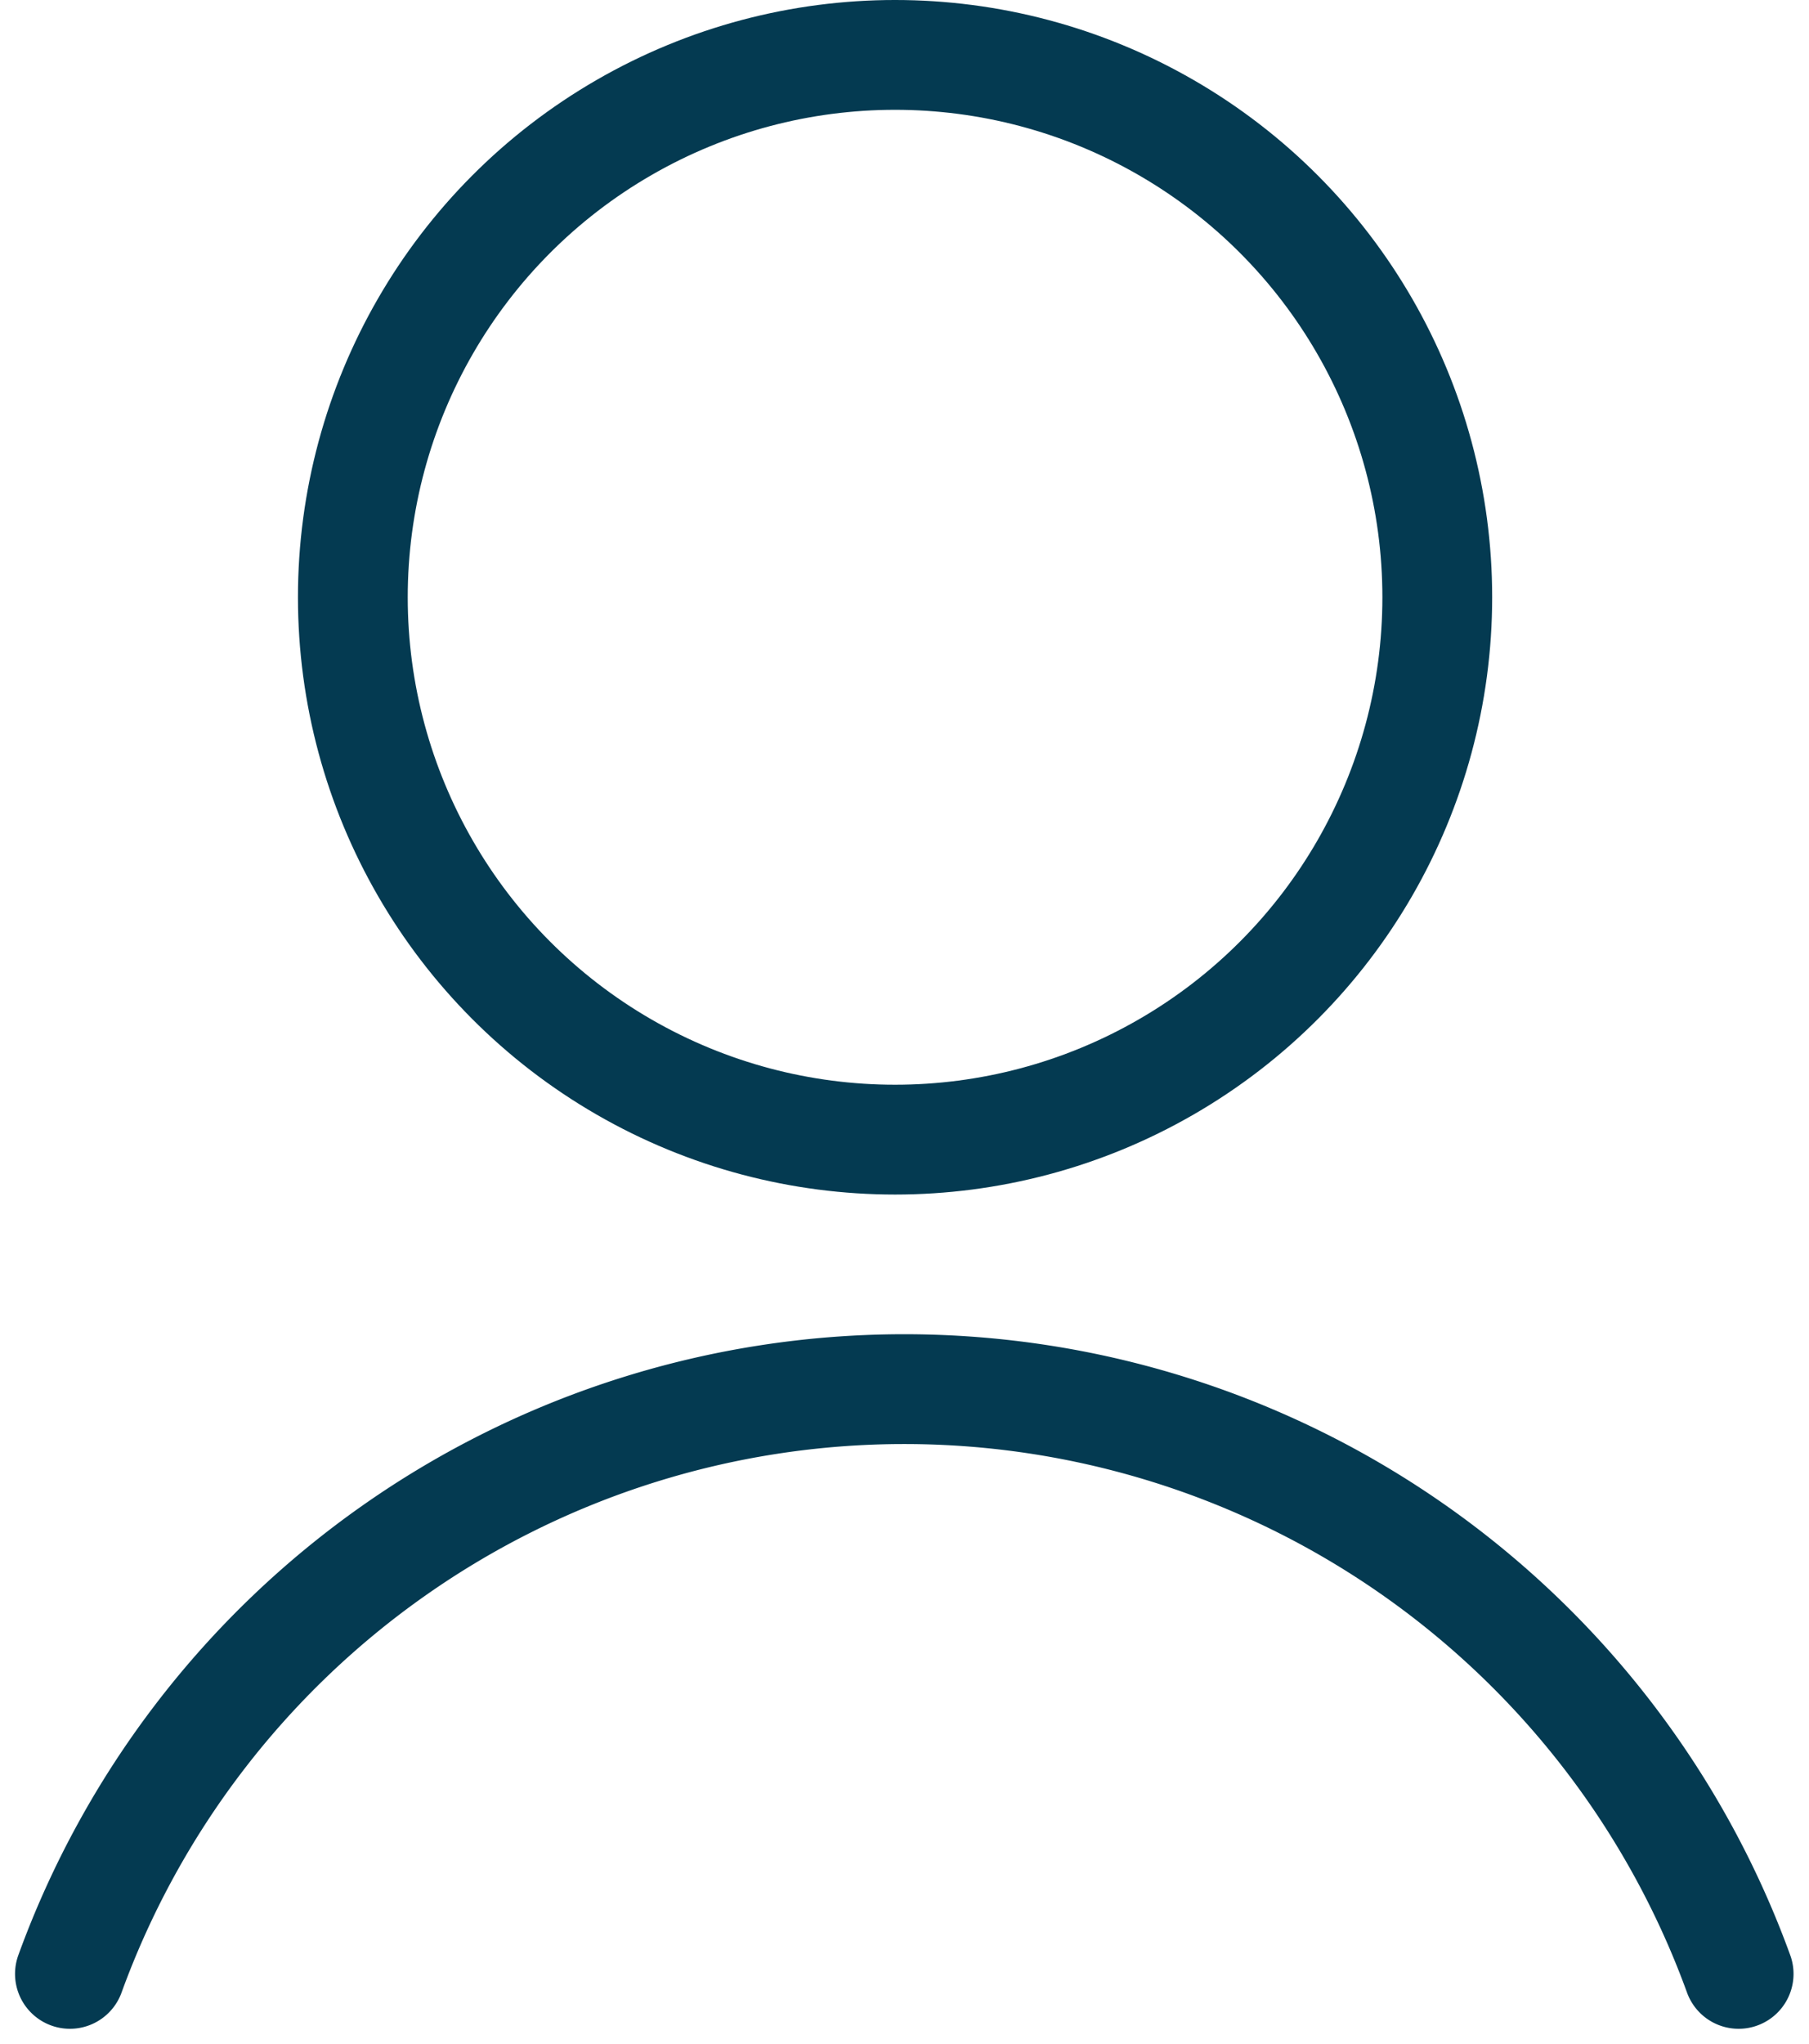
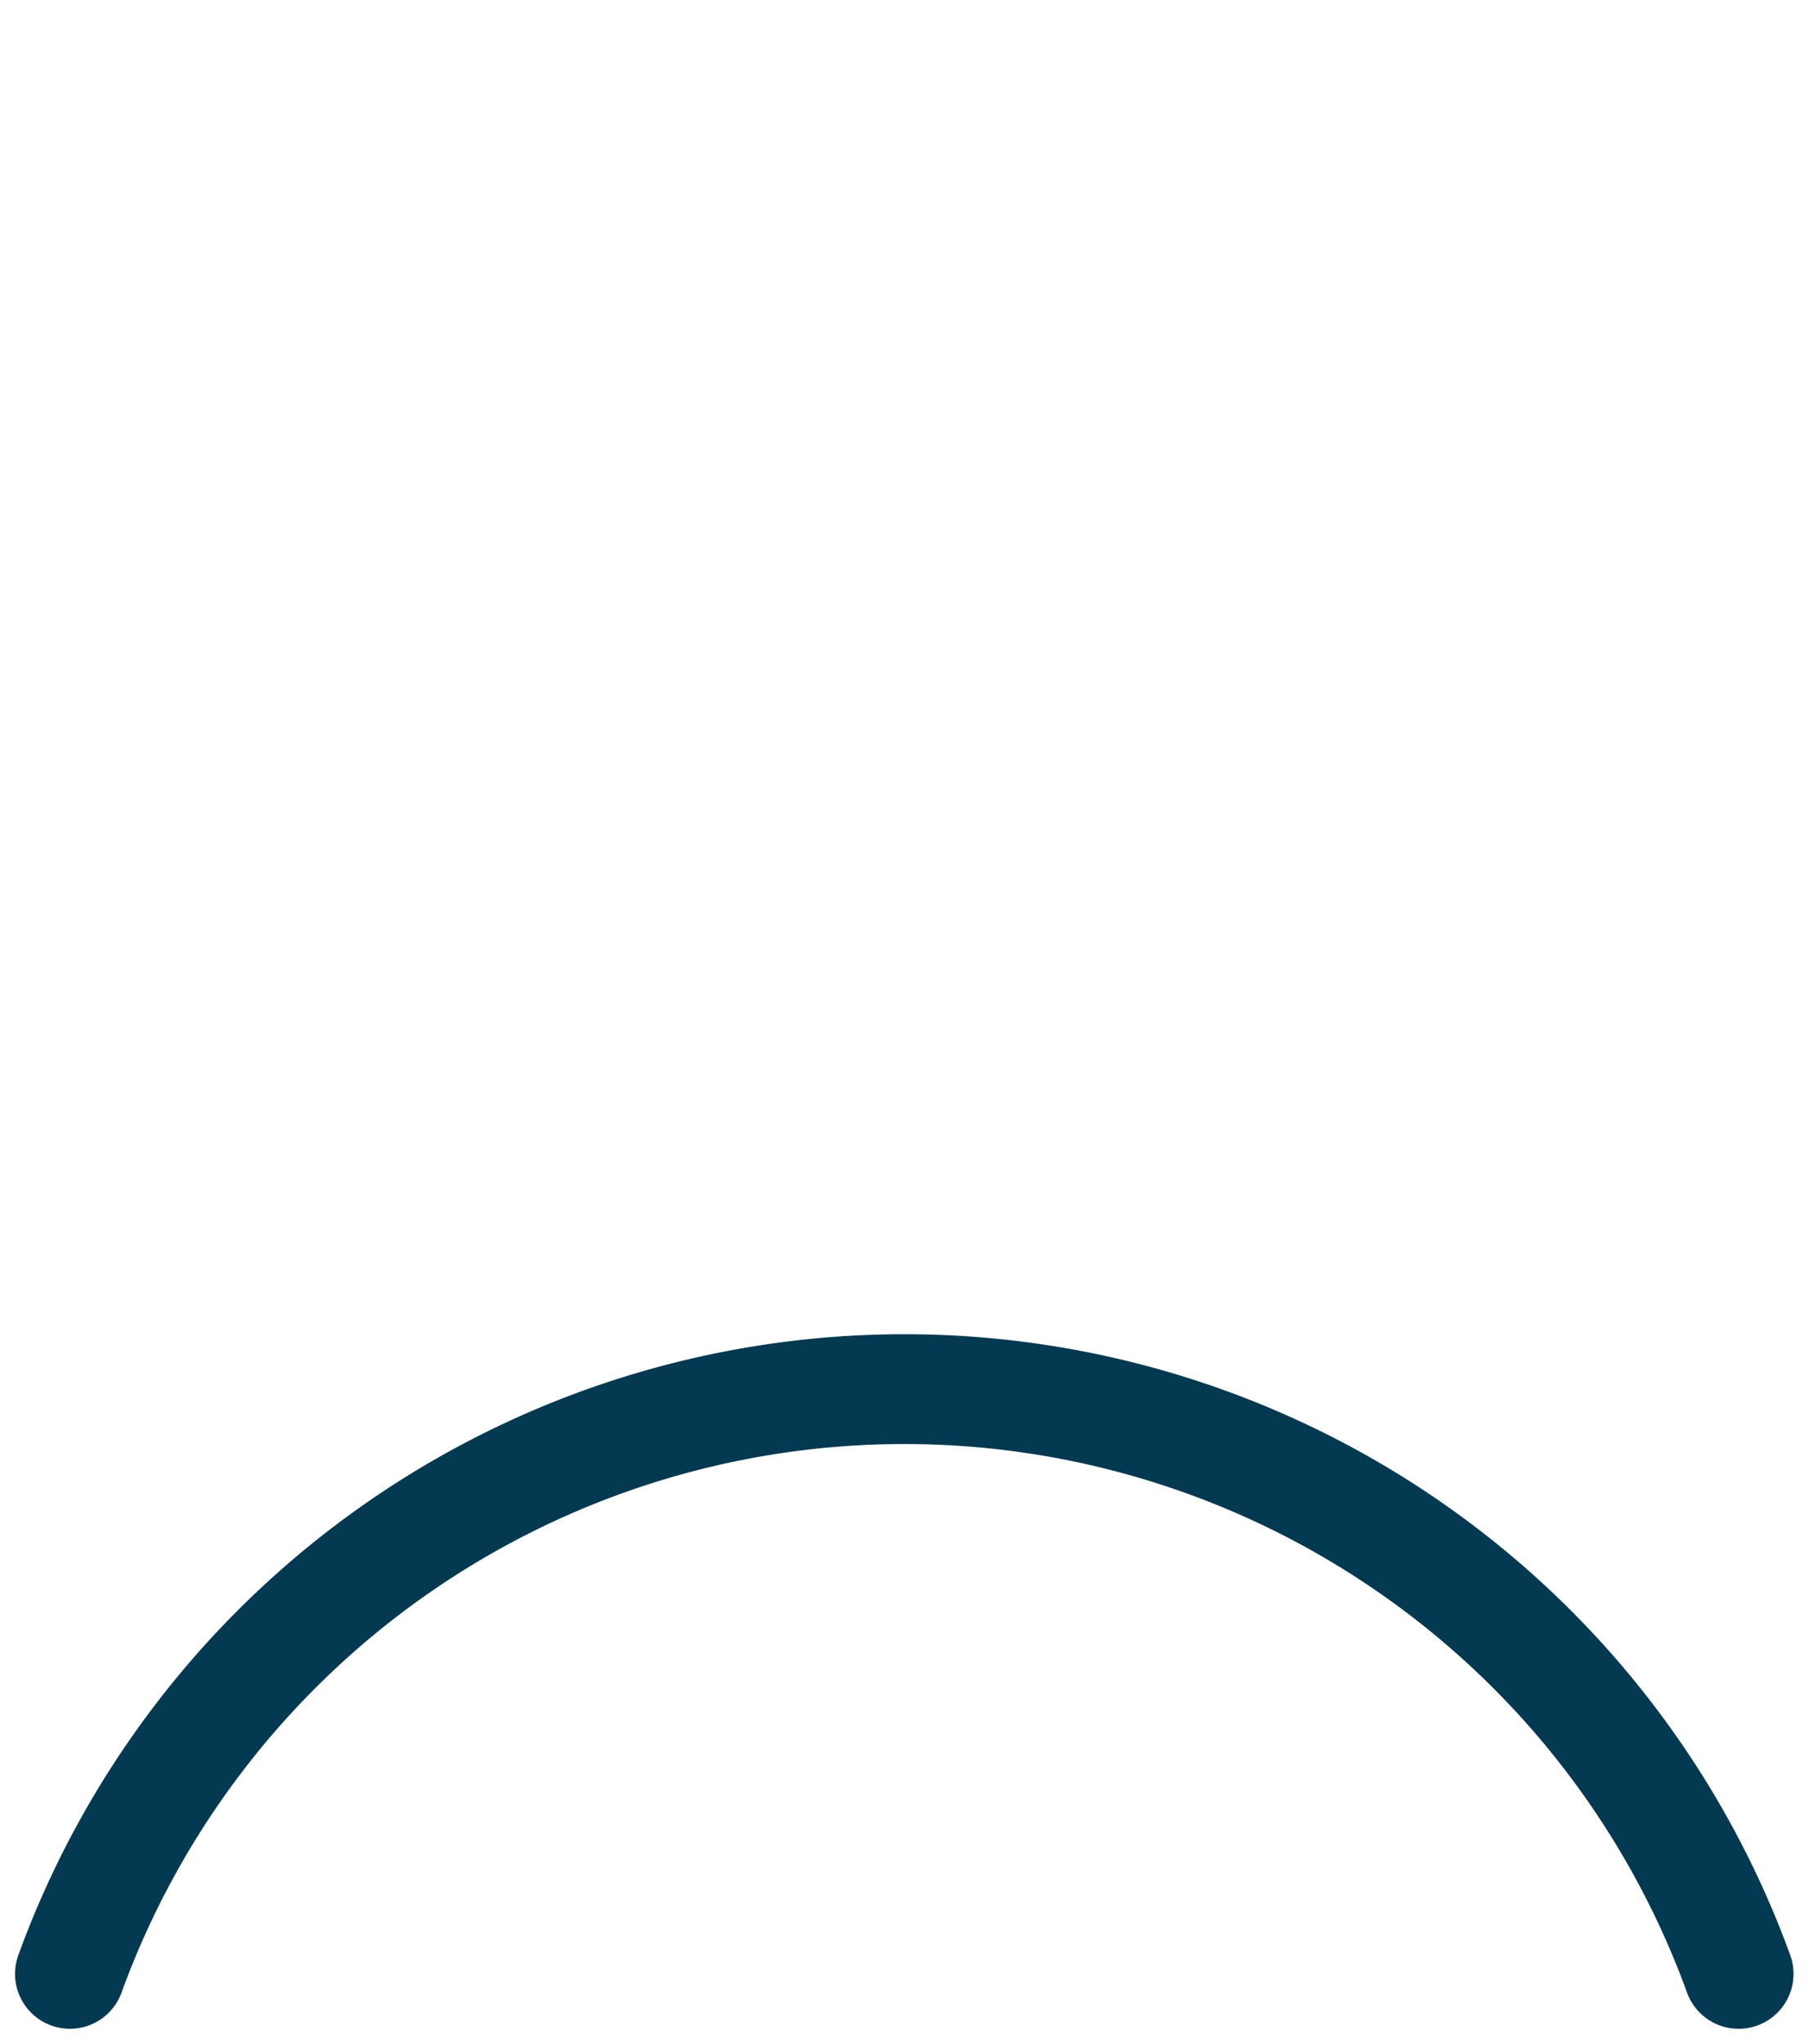
<svg xmlns="http://www.w3.org/2000/svg" viewBox="0 0 16.478 18.616" fill="currentColor">
  <g id="Group_292" data-name="Group 292" transform="translate(0.641 0.5)">
-     <circle id="Ellipse_16" data-name="Ellipse 16" cx="4.939" cy="4.939" r="4.939" transform="translate(2.573)" fill="none" stroke="#043a51" stroke-linecap="round" stroke-linejoin="round" stroke-width="1" />
    <path id="Path_176" data-name="Path 176" d="M1106.685,26.385a8.086,8.086,0,0,0-15.2,0" transform="translate(-1091.489 -8.91)" fill="none" stroke="#043a51" stroke-linecap="round" stroke-linejoin="round" stroke-width="1" />
  </g>
</svg>